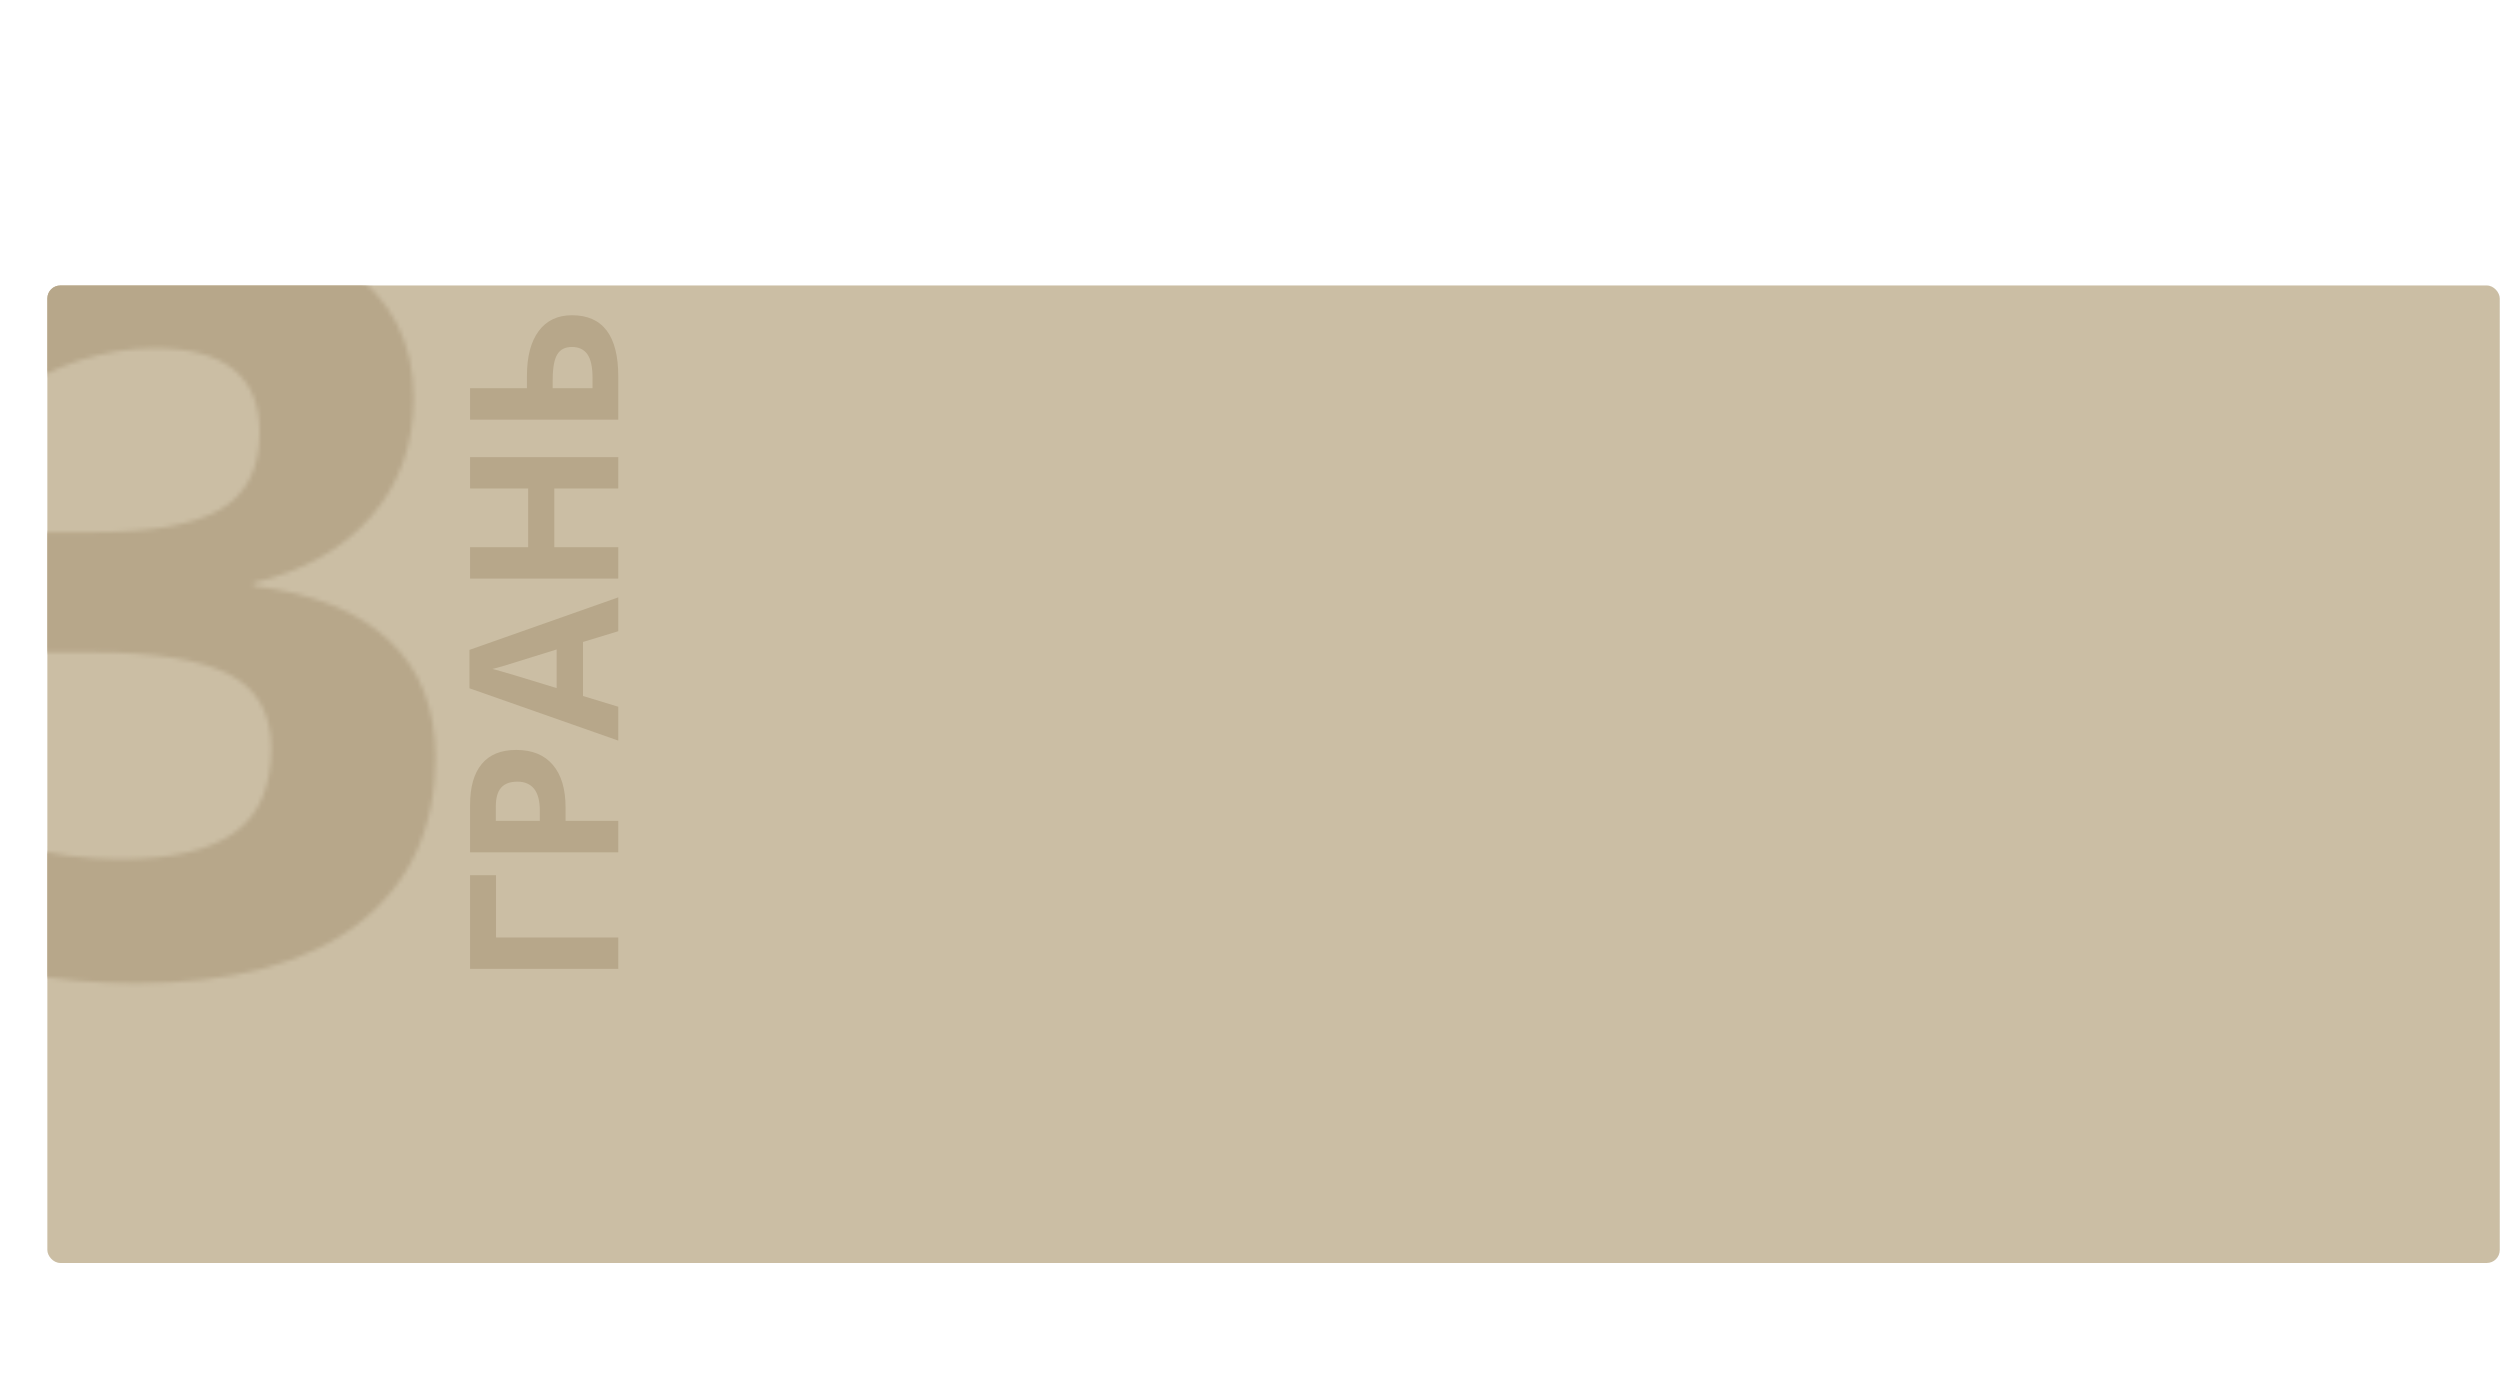
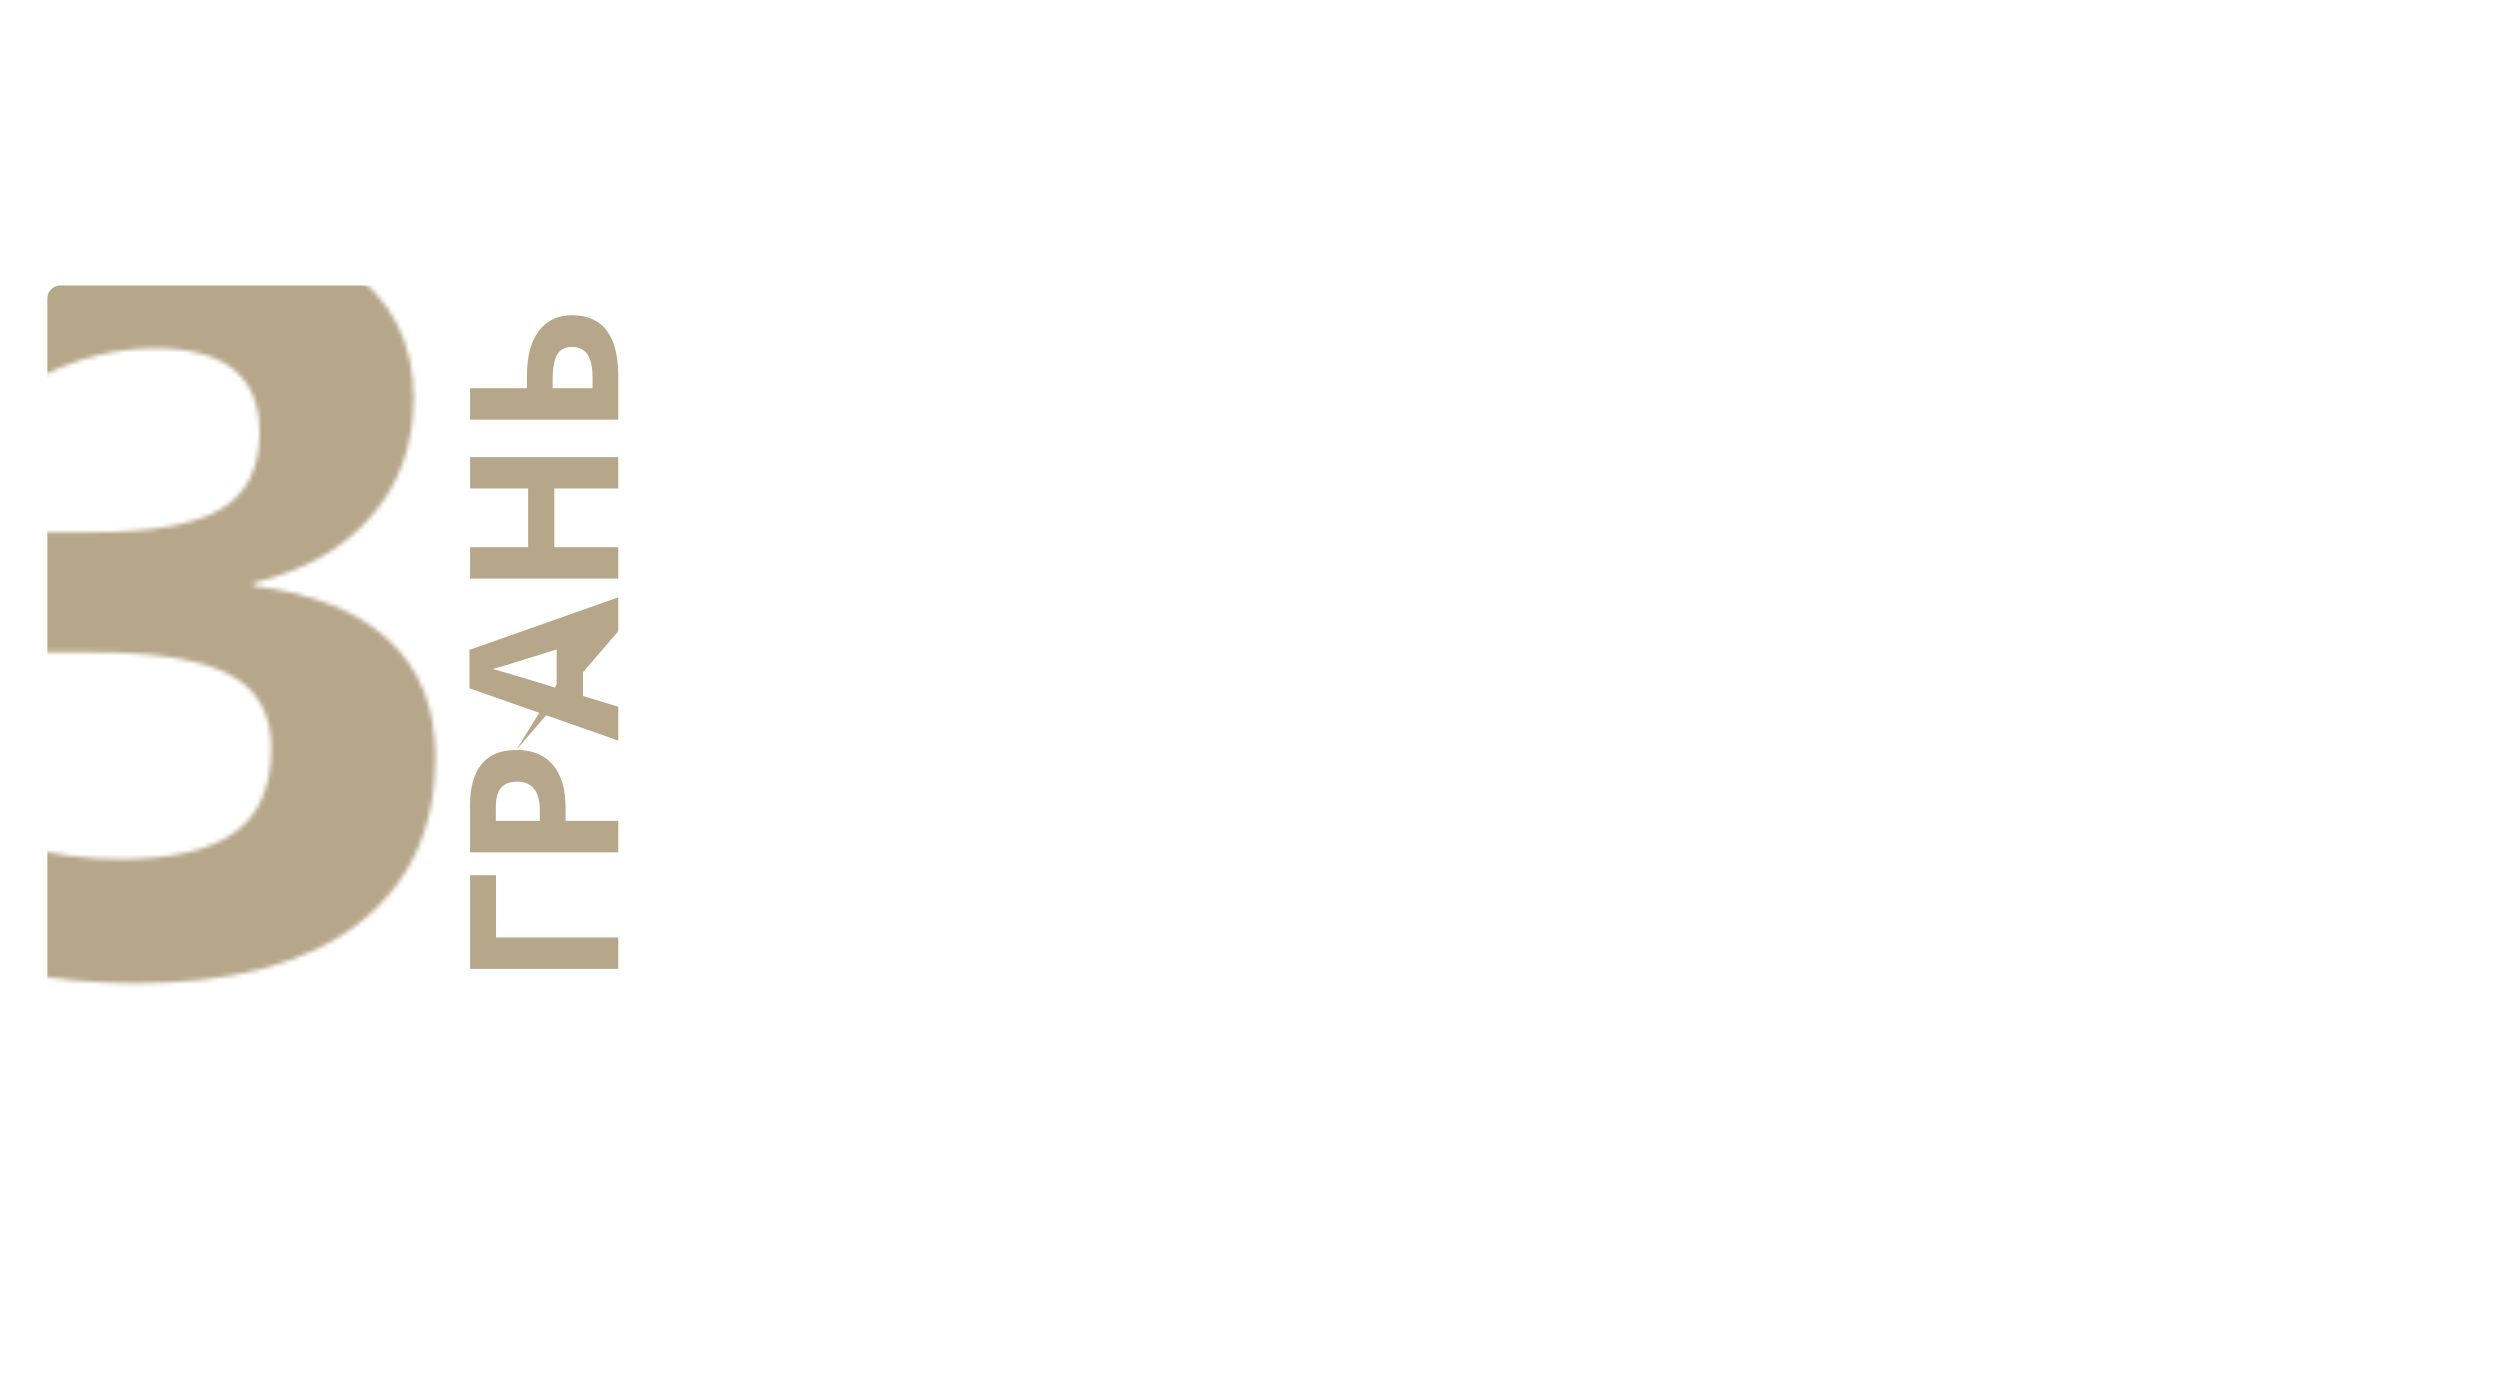
<svg xmlns="http://www.w3.org/2000/svg" width="578" height="318" viewBox="0 0 578 318" fill="none">
-   <rect x="10.945" y="66" width="567" height="226" rx="3" fill="#CBBEA4" />
-   <path d="M108.68 202.352H114.68V216.742H142.945V224.008H108.68V202.352ZM124.805 189.789V187.398C124.805 185.164 124.367 183.492 123.492 182.383C122.602 181.273 121.312 180.719 119.625 180.719C117.922 180.719 116.664 181.188 115.852 182.125C115.039 183.047 114.633 184.5 114.633 186.484V189.789H124.805ZM119.367 173.383C123.055 173.383 125.875 174.539 127.828 176.852C129.781 179.148 130.758 182.422 130.758 186.672V189.789H142.945V197.055H108.68V186.109C108.68 181.953 109.578 178.797 111.375 176.641C113.156 174.469 115.82 173.383 119.367 173.383ZM142.945 145.938L134.789 148.422V160.914L142.945 163.398V171.227L108.539 159.133V150.25L142.945 138.109V145.938ZM128.695 150.156C121.305 152.453 117.125 153.75 116.156 154.047C115.188 154.328 114.422 154.531 113.859 154.656C115.859 155.172 120.805 156.648 128.695 159.086V150.156ZM142.945 105.695V112.938H128.156V126.508H142.945V133.773H108.68V126.508H122.109V112.938H108.68V105.695H142.945ZM132.234 72.883C139.375 72.883 142.945 77.602 142.945 87.039V97.023H108.68V89.758H121.828V86.898C121.828 82.43 122.734 78.977 124.547 76.539C126.359 74.102 128.922 72.883 132.234 72.883ZM136.992 89.758V87.32C136.992 84.867 136.602 83.07 135.82 81.93C135.023 80.789 133.828 80.219 132.234 80.219C130.656 80.219 129.523 80.797 128.836 81.953C128.133 83.109 127.781 85.094 127.781 87.906V89.758H136.992Z" fill="#B7A78A" />
+   <path d="M108.68 202.352H114.68V216.742H142.945V224.008H108.68V202.352ZM124.805 189.789V187.398C124.805 185.164 124.367 183.492 123.492 182.383C122.602 181.273 121.312 180.719 119.625 180.719C117.922 180.719 116.664 181.188 115.852 182.125C115.039 183.047 114.633 184.5 114.633 186.484V189.789H124.805ZM119.367 173.383C123.055 173.383 125.875 174.539 127.828 176.852C129.781 179.148 130.758 182.422 130.758 186.672V189.789H142.945V197.055H108.68V186.109C108.68 181.953 109.578 178.797 111.375 176.641C113.156 174.469 115.82 173.383 119.367 173.383ZL134.789 148.422V160.914L142.945 163.398V171.227L108.539 159.133V150.25L142.945 138.109V145.938ZM128.695 150.156C121.305 152.453 117.125 153.75 116.156 154.047C115.188 154.328 114.422 154.531 113.859 154.656C115.859 155.172 120.805 156.648 128.695 159.086V150.156ZM142.945 105.695V112.938H128.156V126.508H142.945V133.773H108.68V126.508H122.109V112.938H108.68V105.695H142.945ZM132.234 72.883C139.375 72.883 142.945 77.602 142.945 87.039V97.023H108.68V89.758H121.828V86.898C121.828 82.43 122.734 78.977 124.547 76.539C126.359 74.102 128.922 72.883 132.234 72.883ZM136.992 89.758V87.32C136.992 84.867 136.602 83.07 135.82 81.93C135.023 80.789 133.828 80.219 132.234 80.219C130.656 80.219 129.523 80.797 128.836 81.953C128.133 83.109 127.781 85.094 127.781 87.906V89.758H136.992Z" fill="#B7A78A" />
  <mask id="mask0" mask-type="alpha" maskUnits="userSpaceOnUse" x="-18" y="51" width="119" height="177">
    <path d="M95.641 91.992C95.641 102.695 92.398 111.797 85.914 119.297C79.43 126.797 70.328 131.953 58.609 134.766V135.469C72.438 137.188 82.906 141.406 90.016 148.125C97.125 154.766 100.68 163.75 100.68 175.078C100.68 191.562 94.703 204.414 82.75 213.633C70.797 222.773 53.727 227.344 31.539 227.344C12.945 227.344 -3.539 224.258 -17.914 218.086V187.266C-11.273 190.625 -3.969 193.359 4 195.469C11.969 197.578 19.859 198.633 27.672 198.633C39.625 198.633 48.453 196.602 54.156 192.539C59.859 188.477 62.711 181.953 62.711 172.969C62.711 164.922 59.43 159.219 52.867 155.859C46.305 152.5 35.836 150.82 21.461 150.82H8.453V123.047H21.695C34.977 123.047 44.664 121.328 50.758 117.891C56.93 114.375 60.016 108.398 60.016 99.961C60.016 86.992 51.891 80.508 35.641 80.508C30.016 80.508 24.273 81.445 18.414 83.32C12.633 85.195 6.188 88.438 -0.922 93.047L-17.68 68.086C-2.055 56.836 16.578 51.211 38.219 51.211C55.953 51.211 69.938 54.805 80.172 61.992C90.484 69.18 95.641 79.18 95.641 91.992Z" fill="#B7A78A" />
  </mask>
  <g mask="url(#mask0)">
    <path d="M10.945 69C10.945 67.343 12.289 66 13.945 66H574.945C576.602 66 577.945 67.343 577.945 69V373C577.945 374.657 576.602 376 574.945 376H13.945C12.288 376 10.945 374.657 10.945 373V69Z" fill="#B7A78A" />
  </g>
</svg>